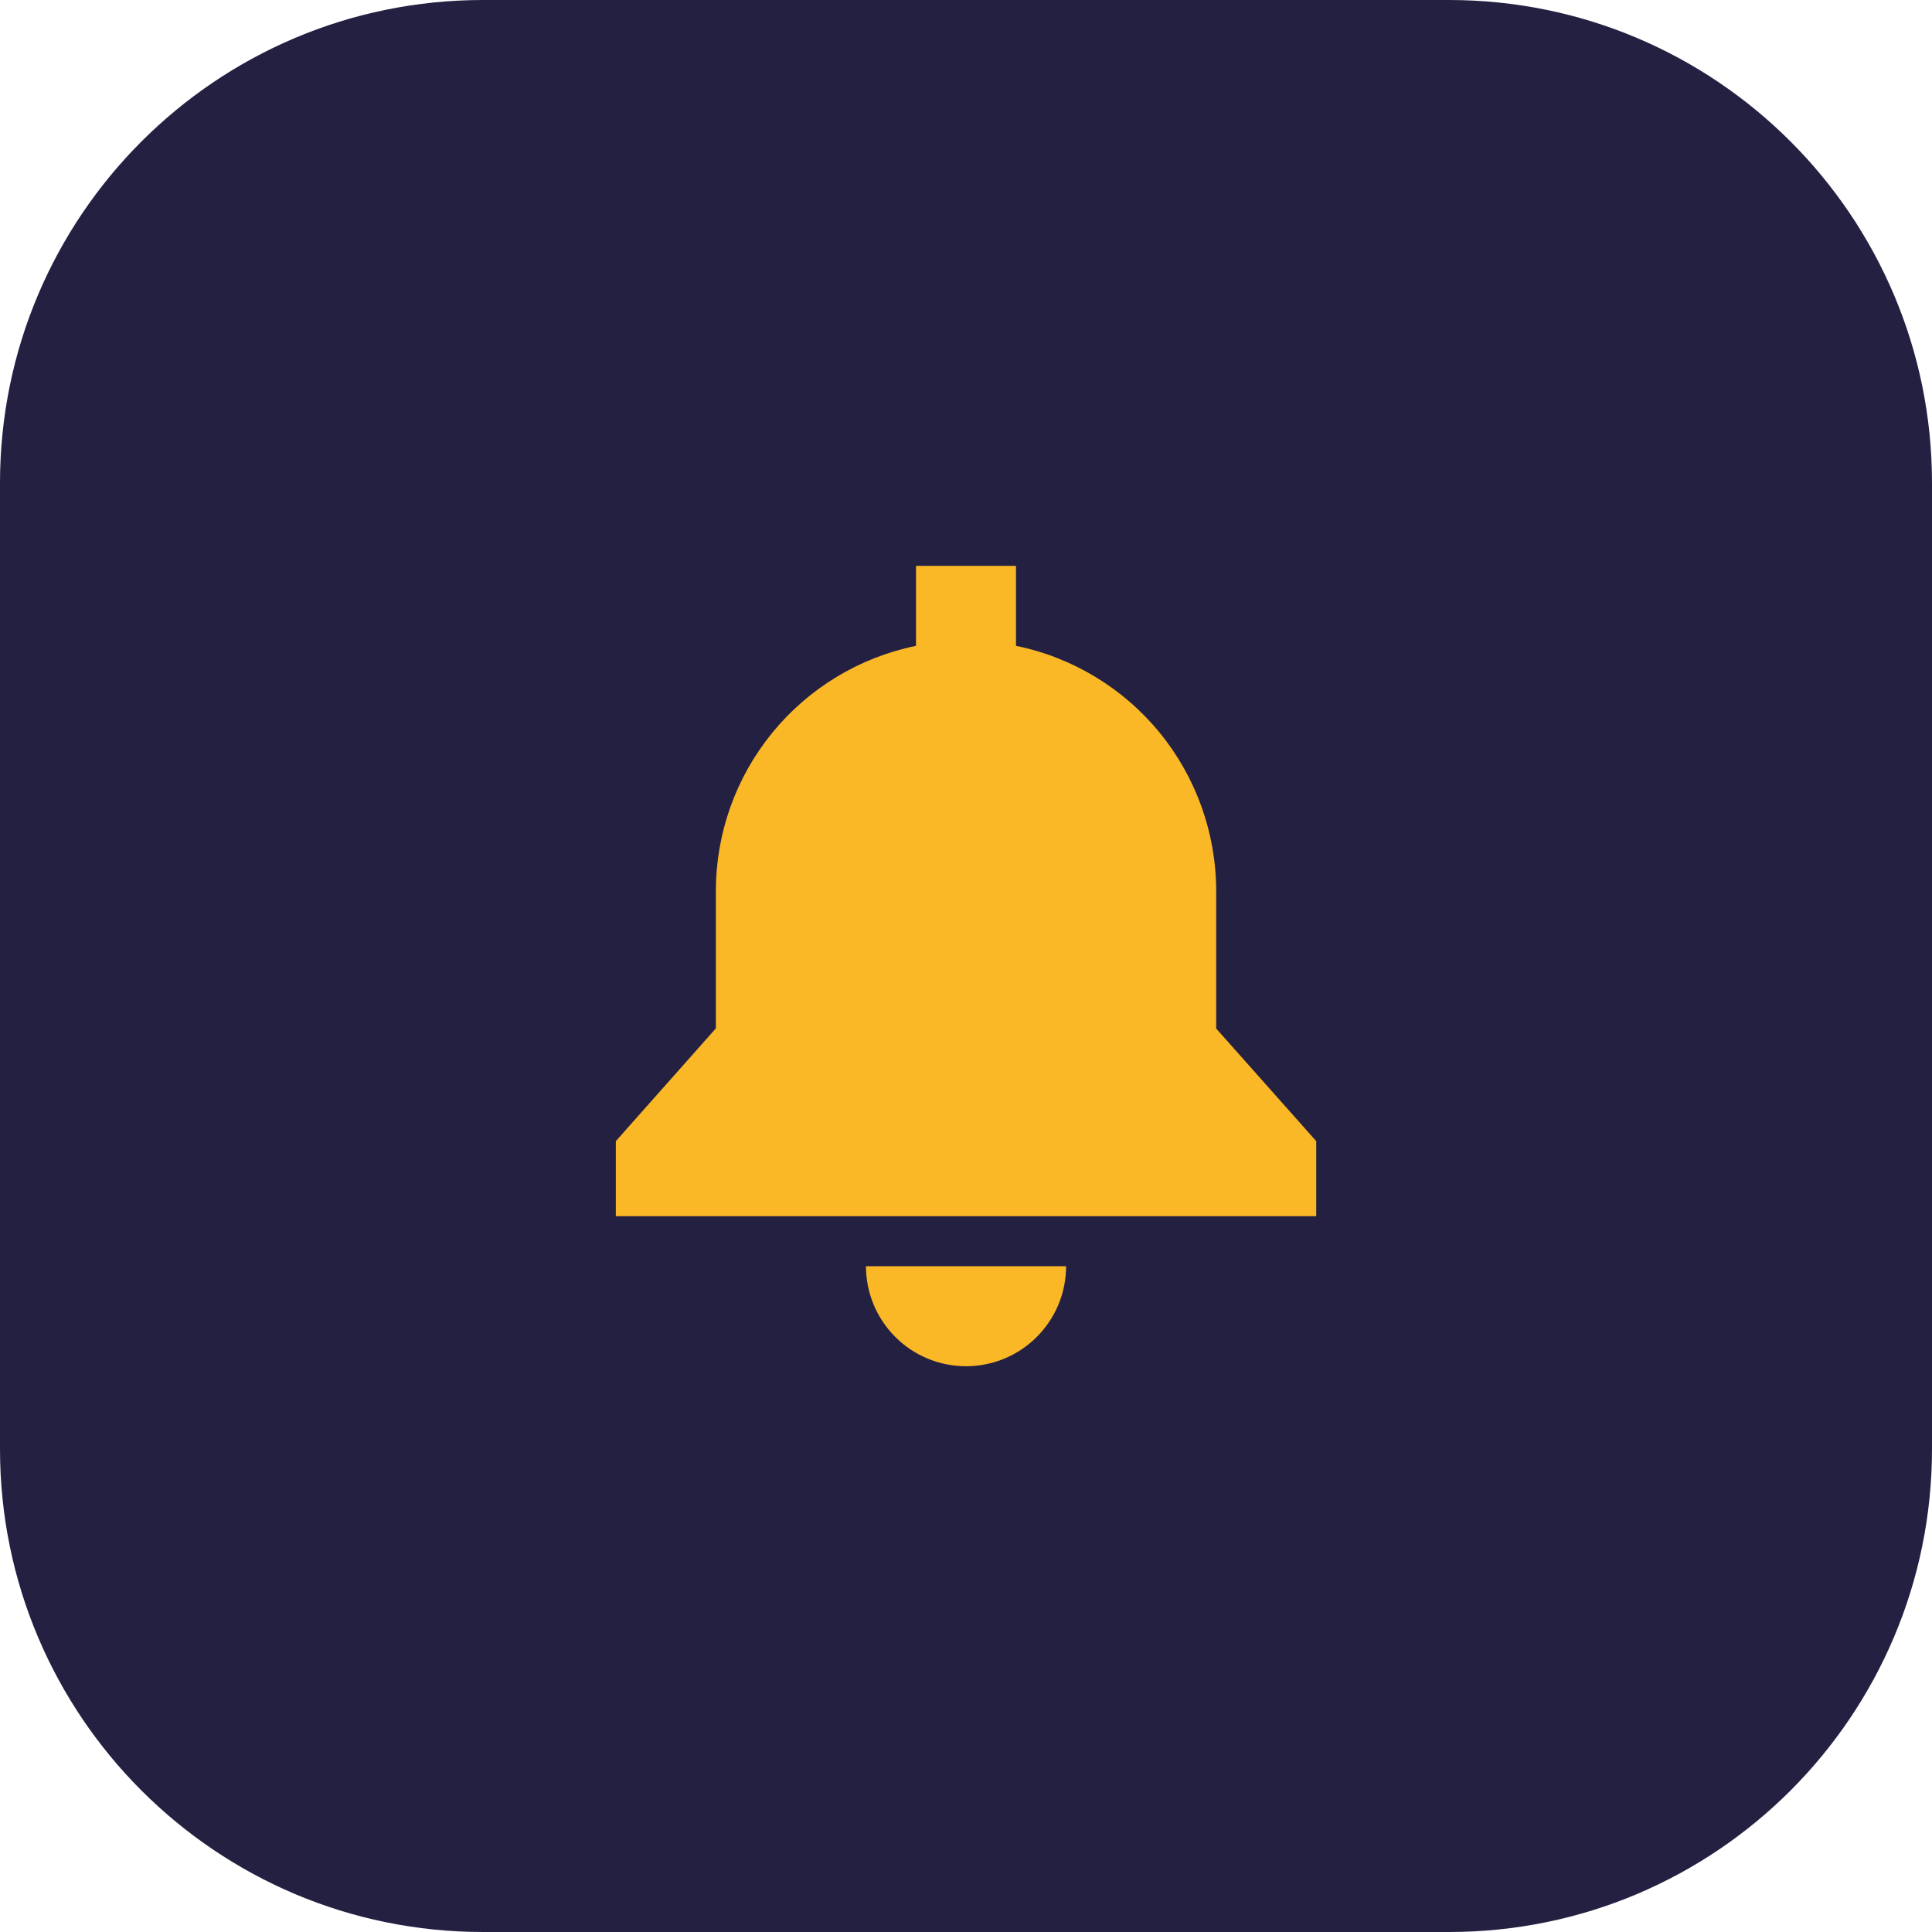
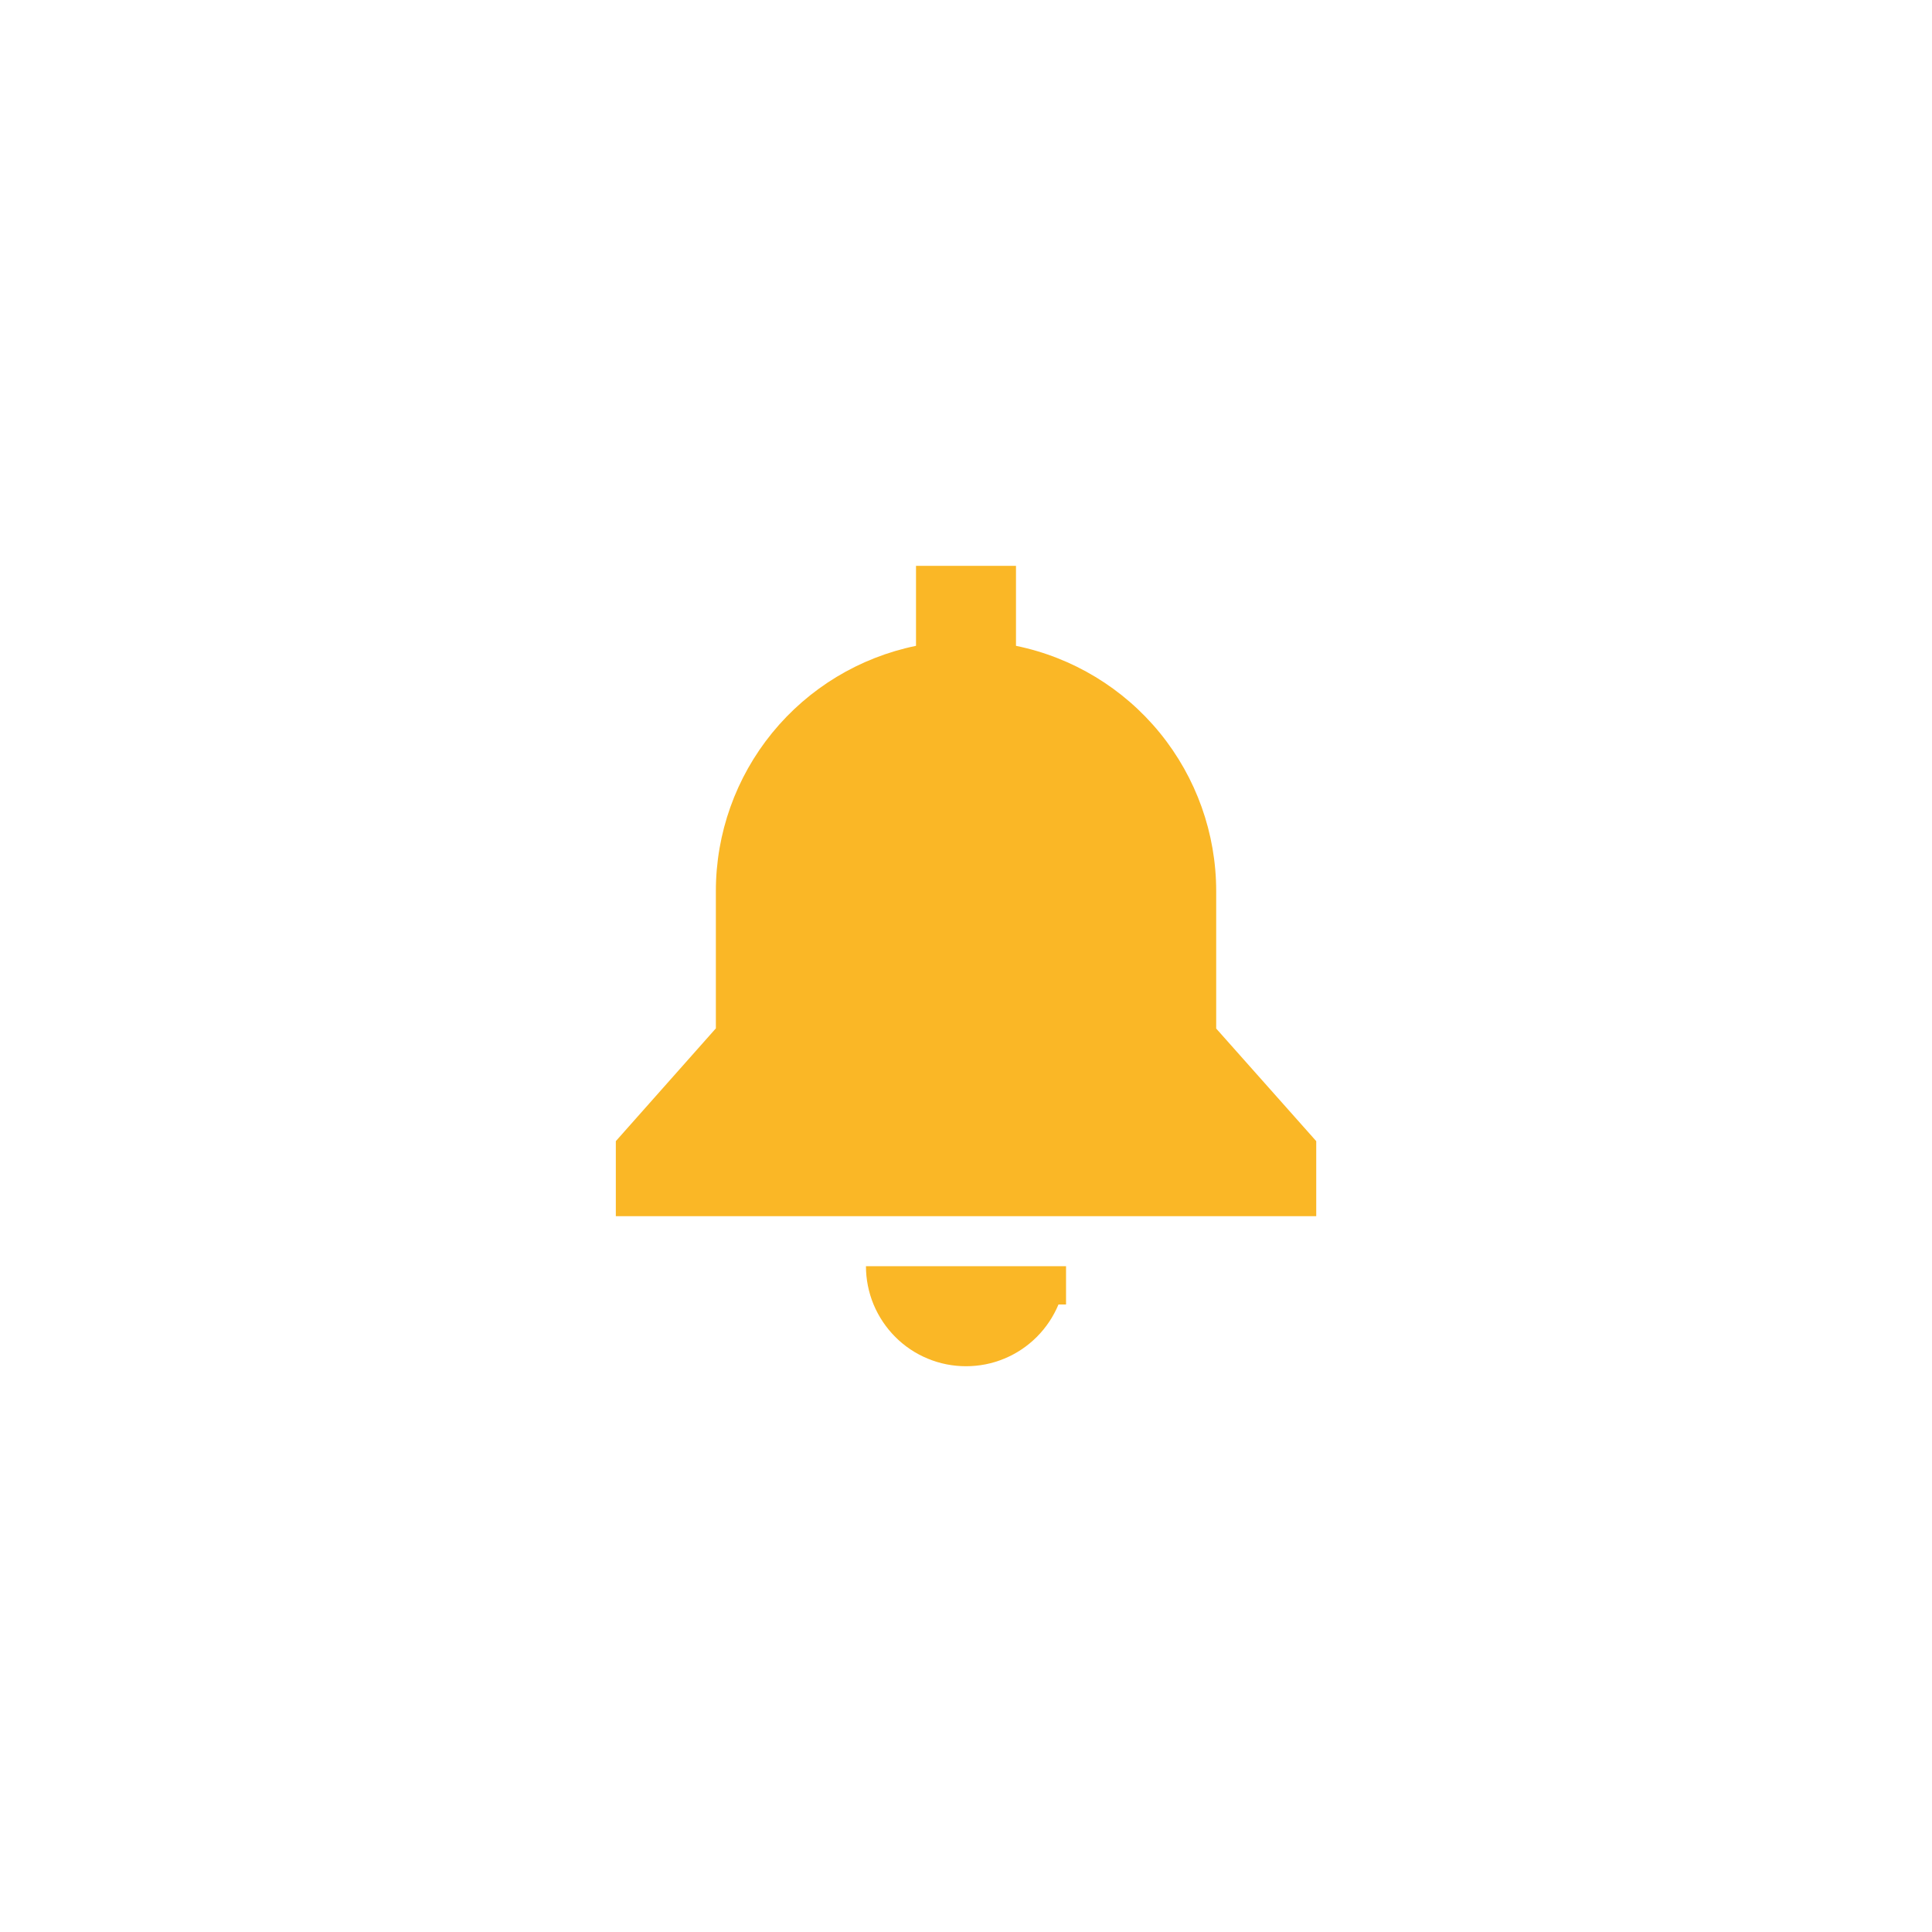
<svg xmlns="http://www.w3.org/2000/svg" width="32" height="32" viewBox="0 0 32 32" fill="none">
-   <path d="M0 8C0 3.582 3.582 0 8 0H24C28.418 0 32 3.582 32 8V24C32 28.418 28.418 32 24 32H8C3.582 32 0 28.418 0 24V8Z" fill="#232042" />
-   <path d="M16.828 9.372H15.172V10.697C14.236 10.889 13.395 11.397 12.791 12.137C12.187 12.877 11.857 13.803 11.857 14.758V17.033L10.2 18.901V20.144H21.801V18.901L20.144 17.036V14.761C20.144 13.805 19.814 12.879 19.21 12.138C18.606 11.398 17.765 10.889 16.828 10.697V9.372ZM17.657 20.972H14.343C14.343 21.19 14.386 21.405 14.469 21.606C14.553 21.807 14.675 21.99 14.829 22.144C14.982 22.298 15.165 22.42 15.366 22.503C15.567 22.587 15.783 22.629 16 22.629C16.218 22.629 16.434 22.587 16.635 22.503C16.836 22.42 17.018 22.298 17.172 22.144C17.326 21.99 17.448 21.807 17.532 21.606C17.615 21.405 17.658 21.19 17.658 20.972H17.657Z" fill="#FAB726" />
+   <path d="M16.828 9.372H15.172V10.697C14.236 10.889 13.395 11.397 12.791 12.137C12.187 12.877 11.857 13.803 11.857 14.758V17.033L10.2 18.901V20.144H21.801V18.901L20.144 17.036V14.761C20.144 13.805 19.814 12.879 19.21 12.138C18.606 11.398 17.765 10.889 16.828 10.697V9.372ZM17.657 20.972H14.343C14.343 21.19 14.386 21.405 14.469 21.606C14.553 21.807 14.675 21.99 14.829 22.144C14.982 22.298 15.165 22.42 15.366 22.503C15.567 22.587 15.783 22.629 16 22.629C16.218 22.629 16.434 22.587 16.635 22.503C16.836 22.42 17.018 22.298 17.172 22.144C17.326 21.99 17.448 21.807 17.532 21.606H17.657Z" fill="#FAB726" />
</svg>